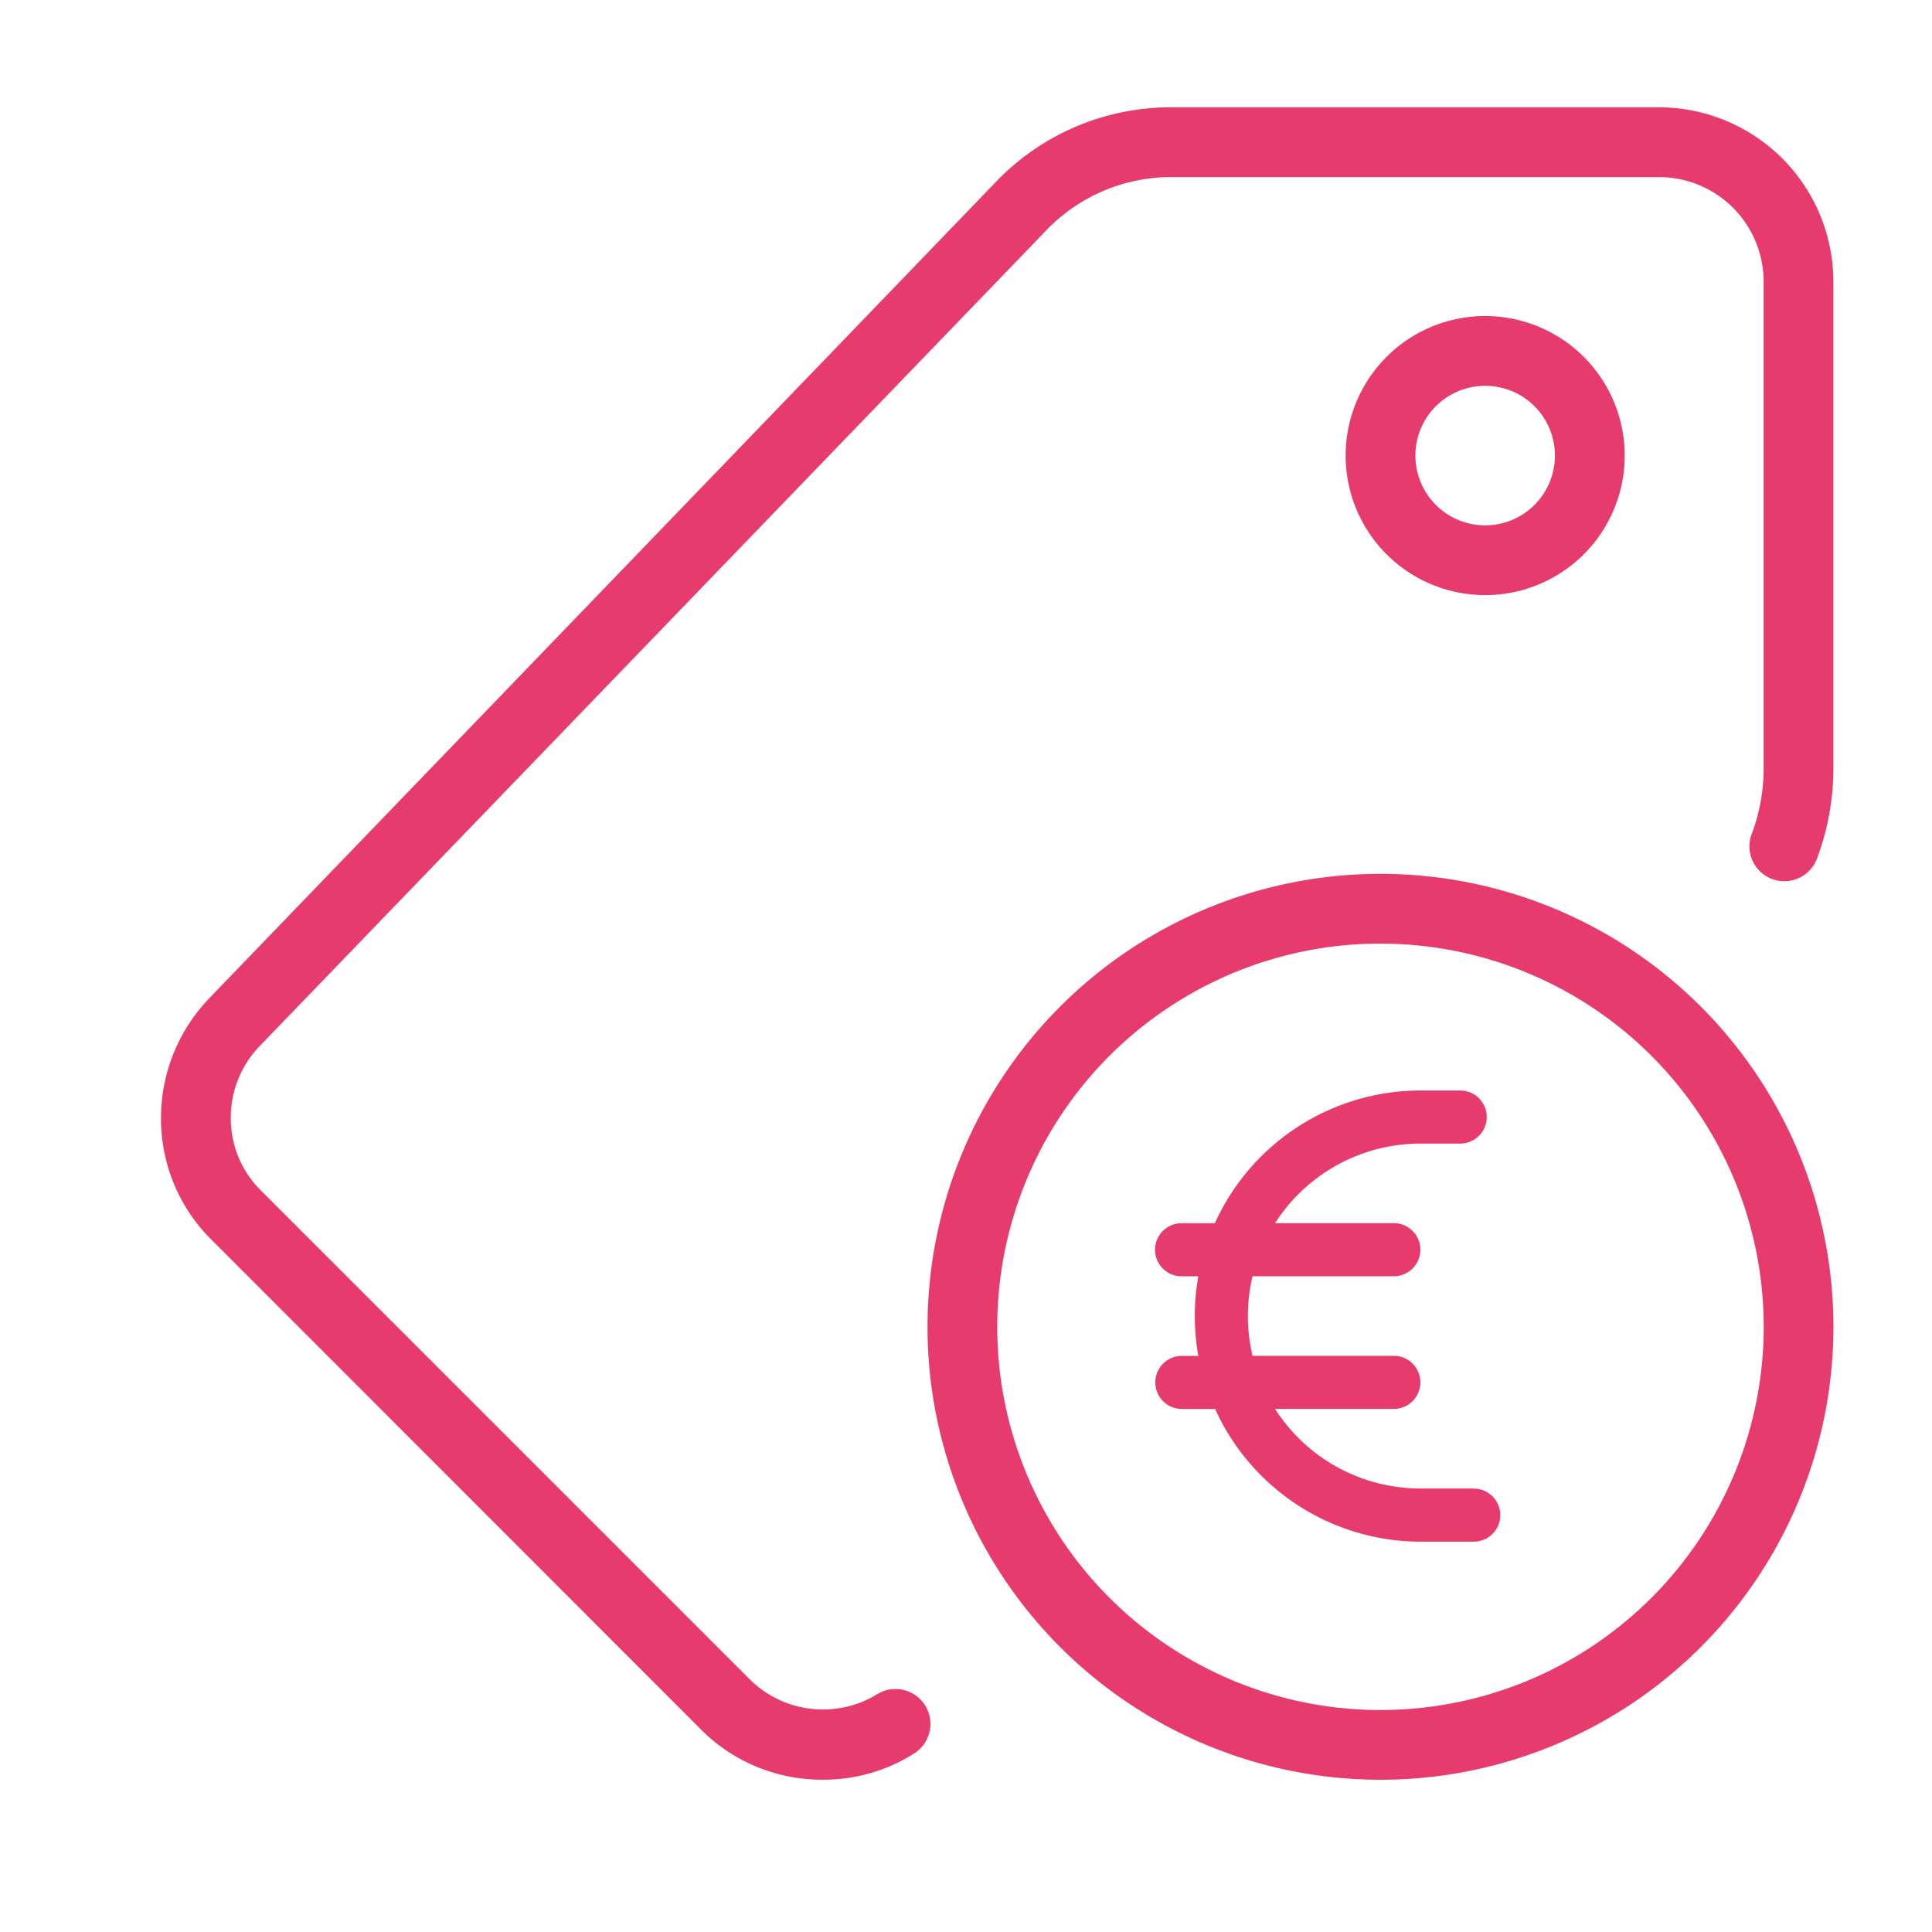
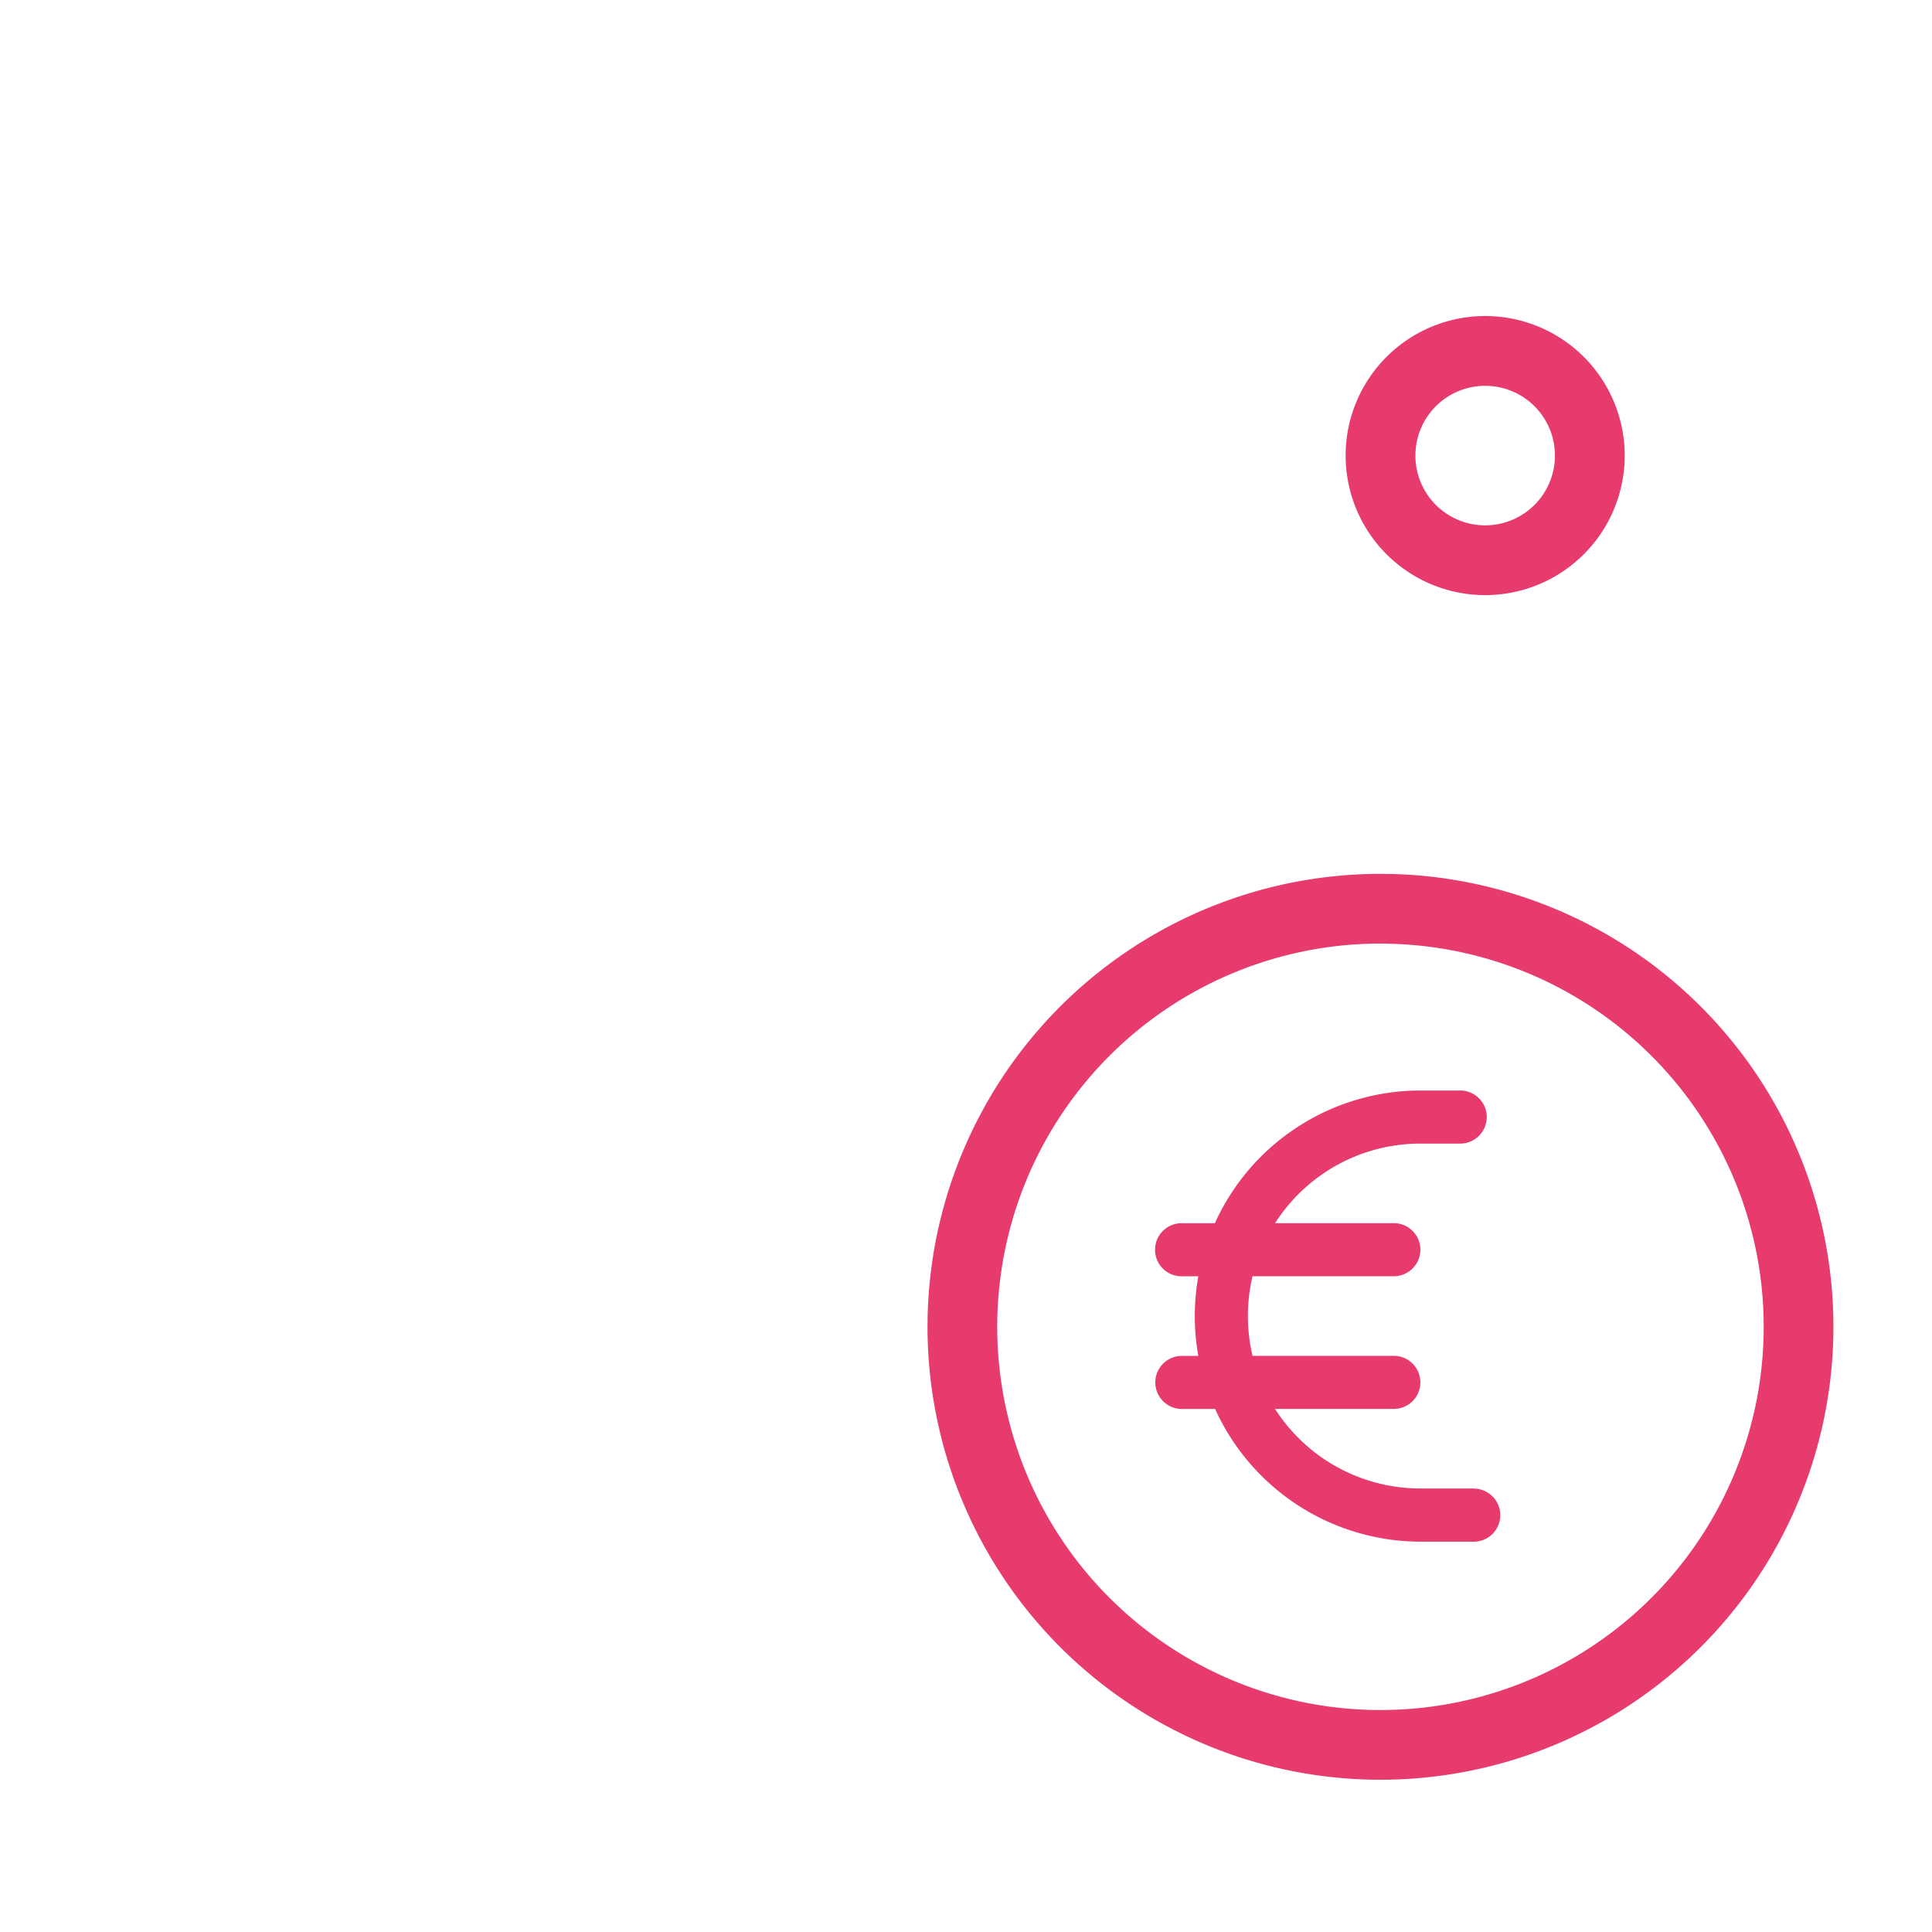
<svg xmlns="http://www.w3.org/2000/svg" width="36" height="36" viewBox="0 0 36 36">
  <g transform="translate(-578 -609)">
    <rect width="36" height="36" transform="translate(578 609)" fill="none" />
    <g transform="translate(581 611)">
      <g transform="translate(0 0)">
        <path d="M19.44,27.88a8.44,8.44,0,1,1,8.44-8.44A8.44,8.44,0,0,1,19.44,27.88Zm0-15.581a7.141,7.141,0,1,0,7.141,7.141A7.141,7.141,0,0,0,19.44,12.3Z" transform="translate(3.283 3.283)" fill="#e83b6d" />
-         <path d="M12.335,31.162a3.179,3.179,0,0,1-2.3-.962L.956,21.116A3.172,3.172,0,0,1,0,18.83,3.224,3.224,0,0,1,.9,16.6L15.529,1.419A4.506,4.506,0,0,1,18.83,0h9.086a3.251,3.251,0,0,1,3.246,3.246v9.089a4.772,4.772,0,0,1-.313,1.683.65.65,0,0,1-1.218-.452,3.489,3.489,0,0,0,.232-1.228V3.246A1.95,1.95,0,0,0,27.916,1.3H18.83a3.221,3.221,0,0,0-2.359,1.018L1.831,17.5A1.918,1.918,0,0,0,1.3,18.83a1.891,1.891,0,0,0,.57,1.362l9.094,9.094a1.937,1.937,0,0,0,2.375.287.649.649,0,1,1,.695,1.1A3.149,3.149,0,0,1,12.335,31.162Z" transform="translate(0 0)" fill="#e83b6d" />
        <path d="M19.6,8.194a2.6,2.6,0,1,1,2.6-2.6,2.6,2.6,0,0,1-2.6,2.6Zm0-3.9a1.3,1.3,0,1,0,1.3,1.3,1.3,1.3,0,0,0-1.3-1.3Z" transform="translate(5.074 0.895)" fill="#e83b6d" />
      </g>
      <path d="M133.934,127.418h-.989a3.215,3.215,0,0,1-2.708-1.483h2.213a.494.494,0,1,0,0-.989h-2.633a3.222,3.222,0,0,1,0-1.483h2.633a.494.494,0,1,0,0-.989h-2.213a3.215,3.215,0,0,1,2.708-1.483h.742a.494.494,0,1,0,0-.989h-.742a4.209,4.209,0,0,0-3.83,2.473h-.62a.494.494,0,1,0,0,.989h.312a4.23,4.23,0,0,0,0,1.483H128.5a.494.494,0,1,0,0,.989h.62a4.209,4.209,0,0,0,3.83,2.473h.989a.494.494,0,0,0,0-.989Z" transform="translate(-109.478 -101.682)" fill="#e83b6d" />
    </g>
  </g>
</svg>